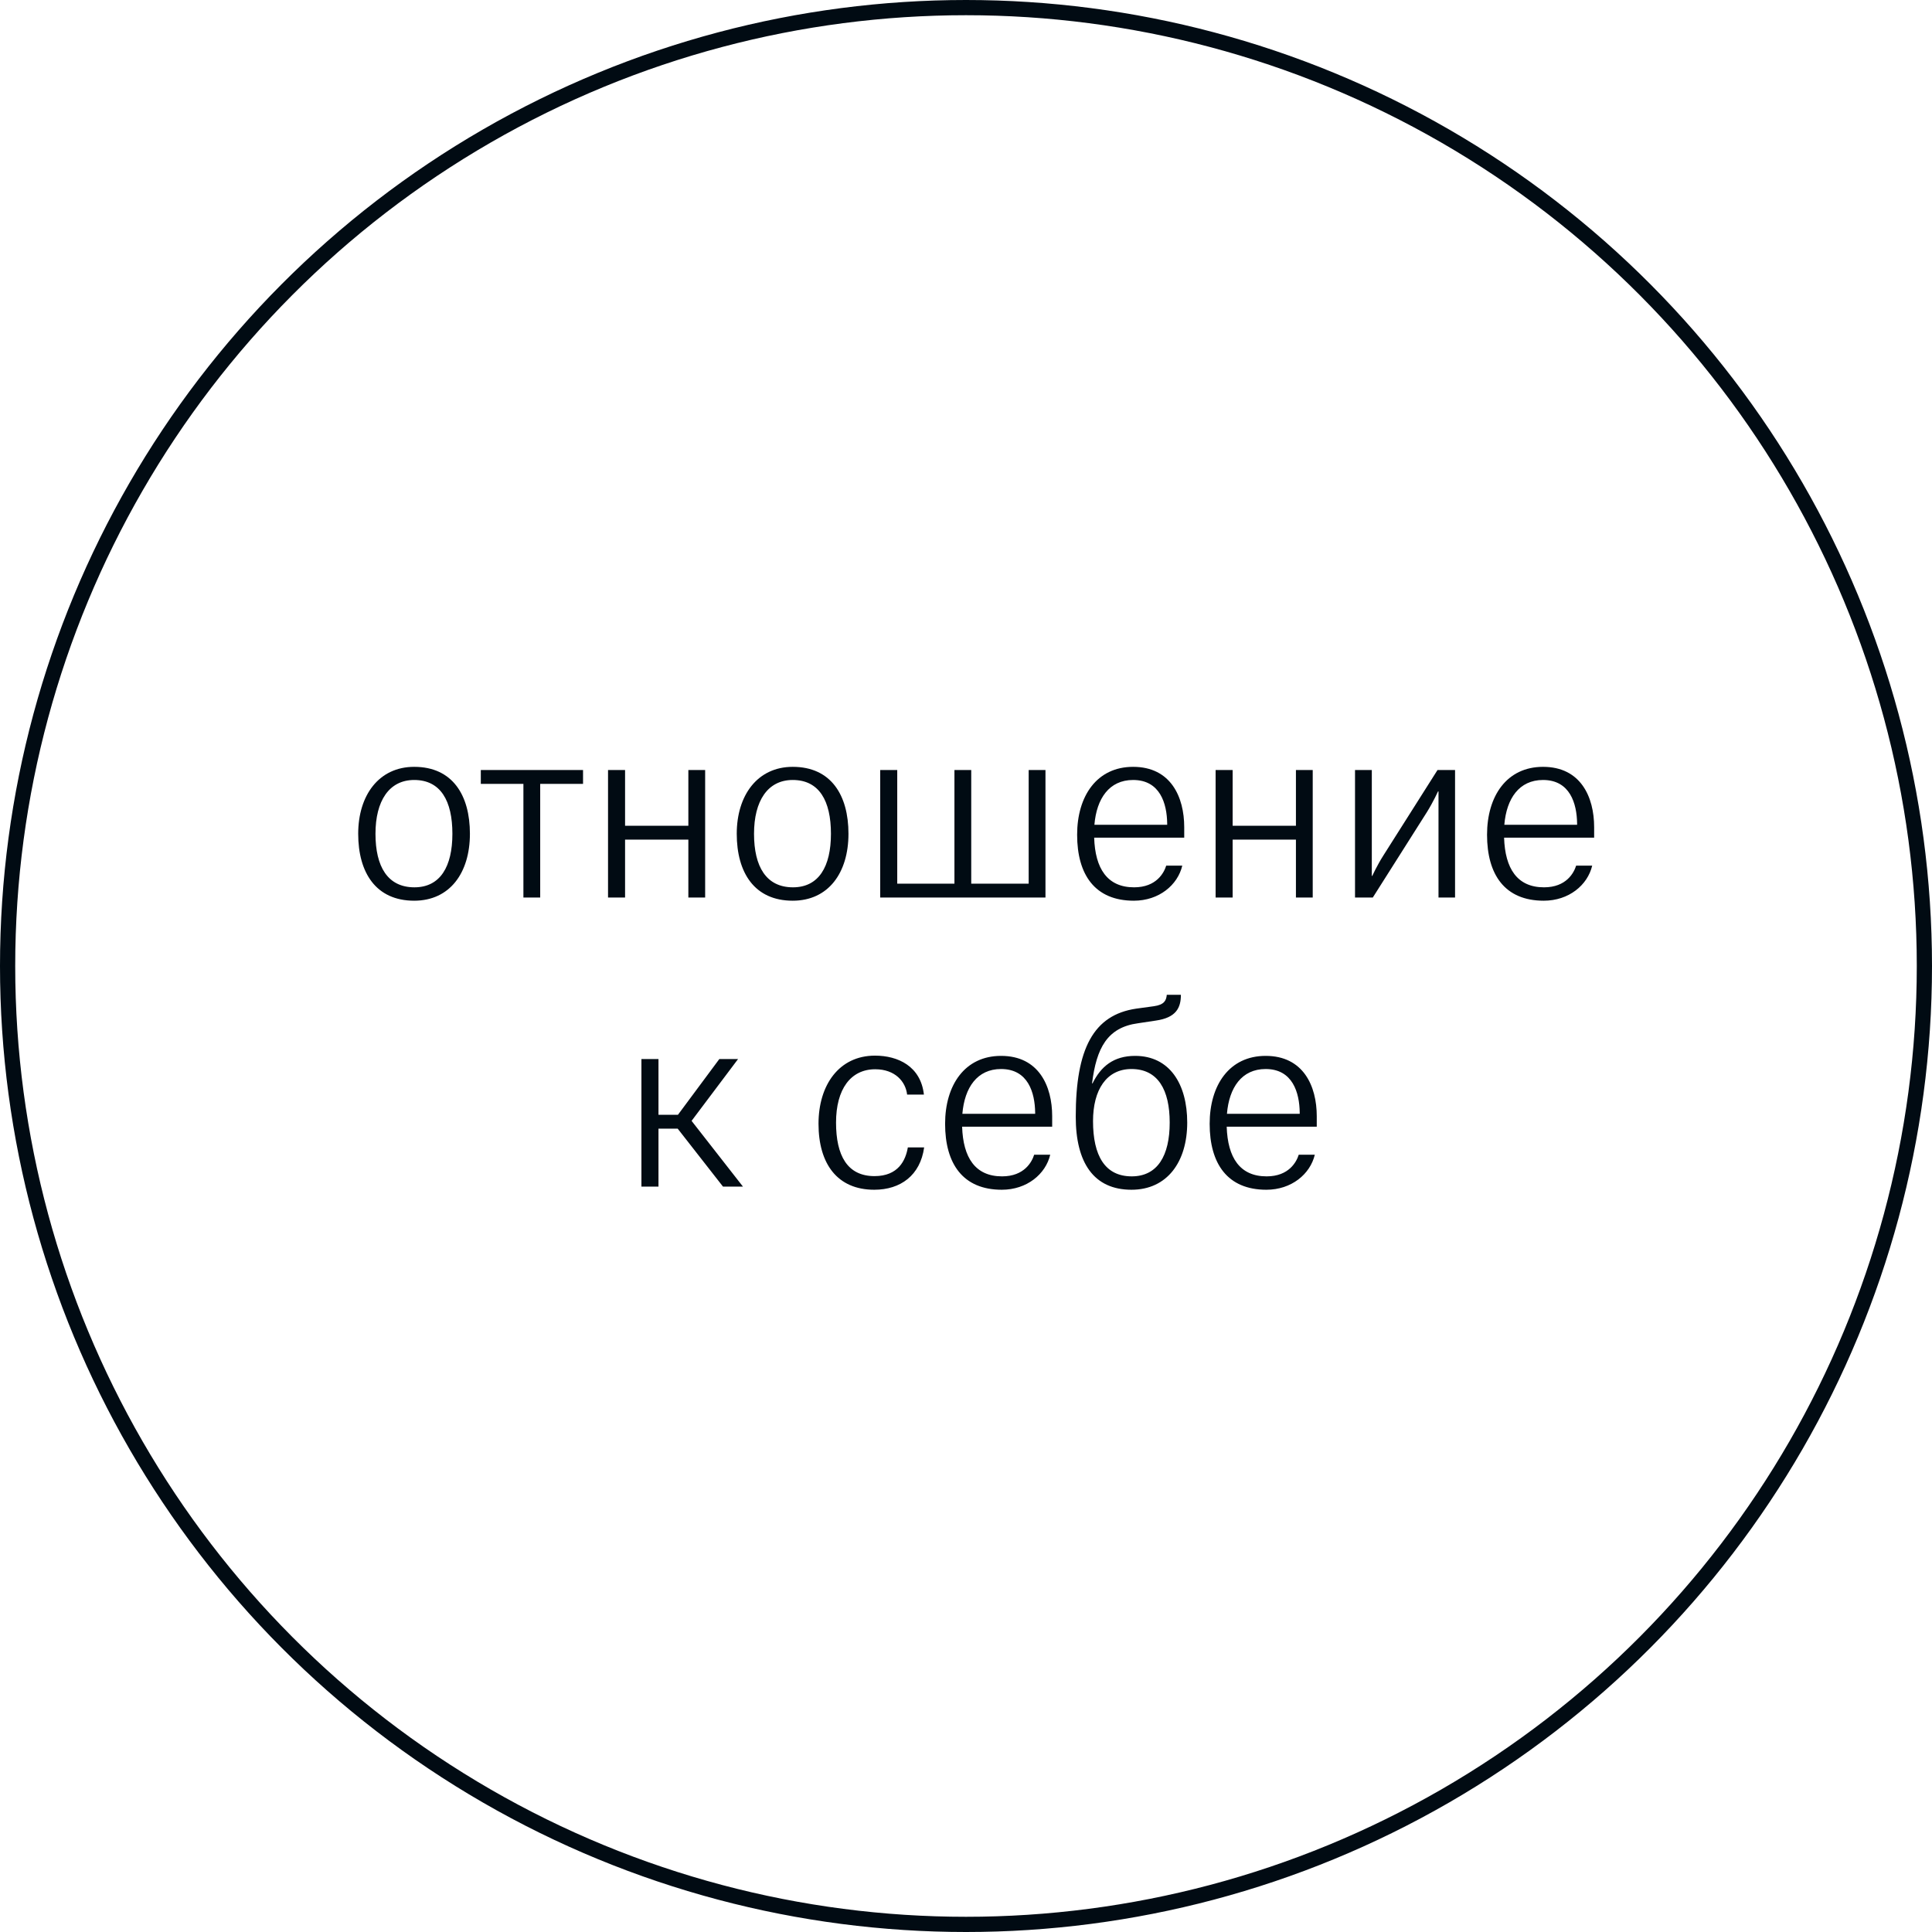
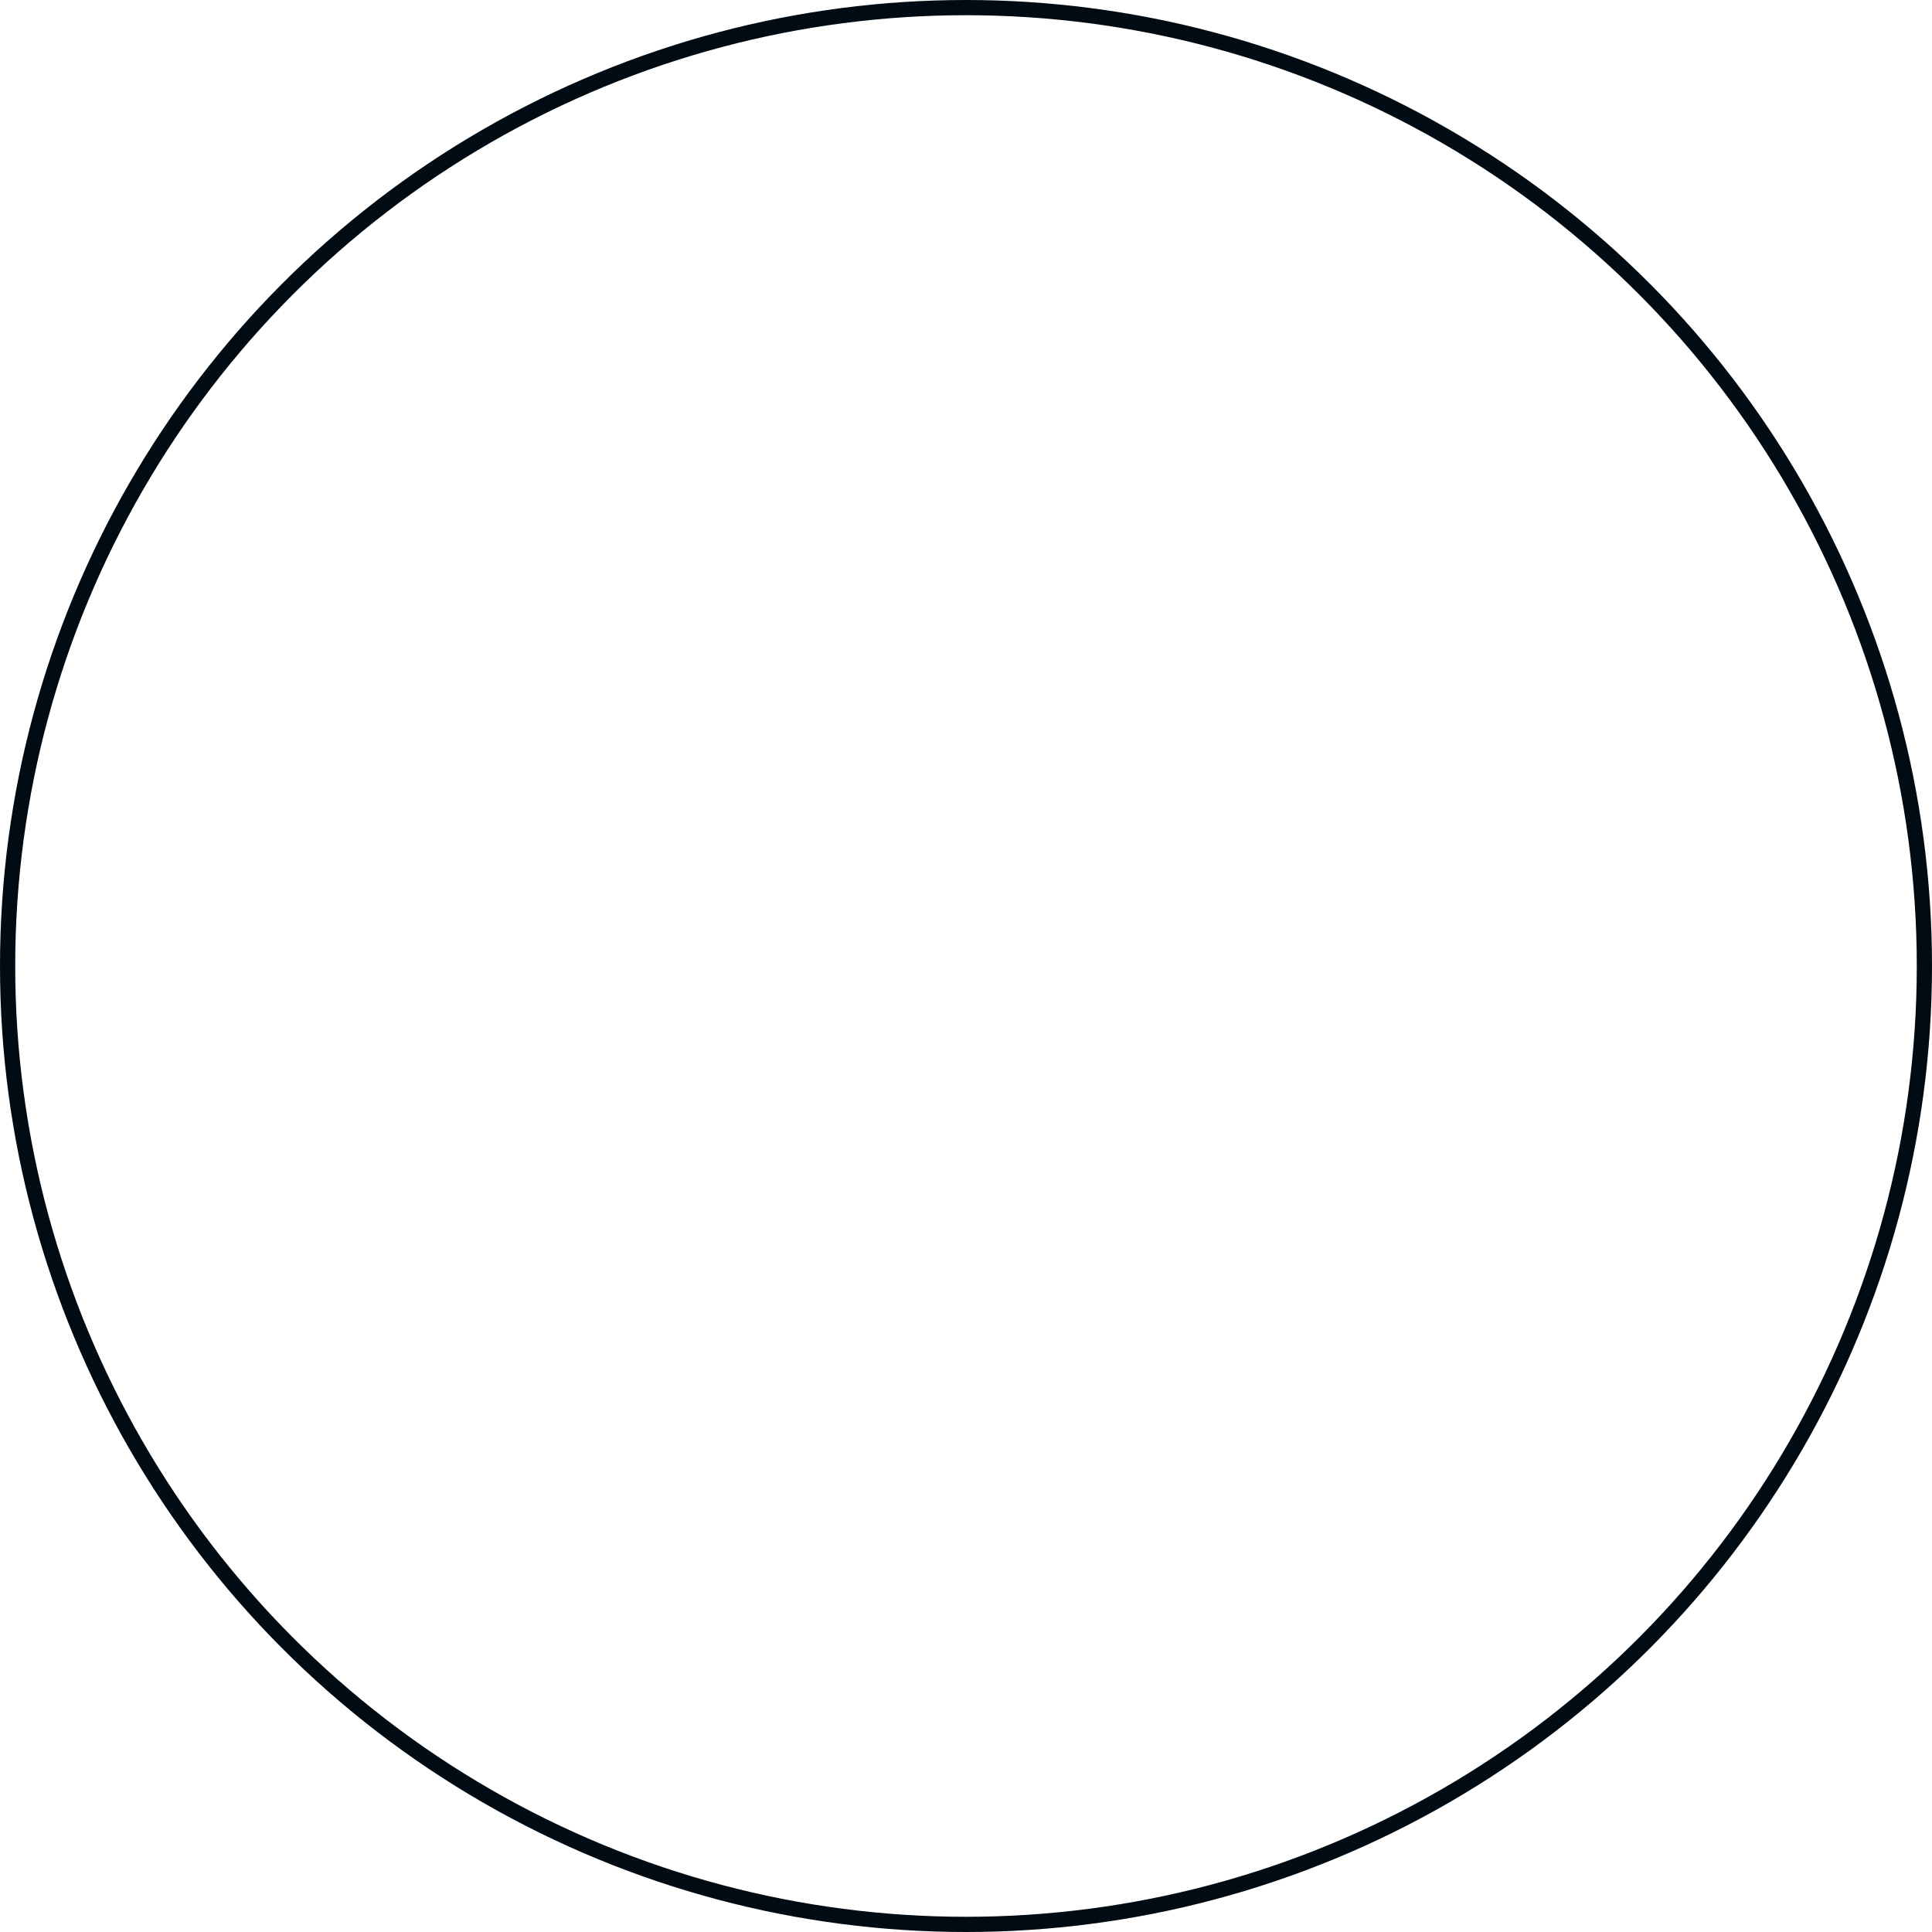
<svg xmlns="http://www.w3.org/2000/svg" width="127" height="127" viewBox="0 0 127 127" fill="none">
  <circle cx="63.5" cy="63.5" r="63" stroke="#010B13" />
-   <path d="M27.226 59.208C24.714 59.208 23.546 57.368 23.546 54.808C23.546 52.28 24.906 50.408 27.226 50.408C29.754 50.408 30.89 52.28 30.89 54.808C30.89 57.384 29.562 59.208 27.226 59.208ZM27.226 51.272C25.578 51.272 24.682 52.648 24.682 54.808C24.682 56.968 25.482 58.328 27.242 58.328C28.938 58.328 29.738 56.968 29.738 54.808C29.738 52.648 28.97 51.272 27.226 51.272ZM31.606 51.528V50.616H38.326V51.528H35.51V59H34.406V51.528H31.606ZM41.089 50.616V54.28H45.249V50.616H46.353V59H45.249V55.192H41.089V59H39.969V50.616H41.089ZM52.11 59.208C49.598 59.208 48.43 57.368 48.43 54.808C48.43 52.28 49.79 50.408 52.11 50.408C54.638 50.408 55.774 52.28 55.774 54.808C55.774 57.384 54.446 59.208 52.11 59.208ZM52.11 51.272C50.462 51.272 49.566 52.648 49.566 54.808C49.566 56.968 50.366 58.328 52.126 58.328C53.822 58.328 54.622 56.968 54.622 54.808C54.622 52.648 53.854 51.272 52.11 51.272ZM62.74 58.088V50.616H63.844V58.088H67.62V50.616H68.724V59H57.86V50.616H58.98V58.088H62.74ZM77.717 56.904C77.413 58.184 76.181 59.208 74.533 59.208C71.973 59.208 70.805 57.496 70.805 54.872C70.805 52.328 72.101 50.408 74.485 50.408C76.965 50.408 77.845 52.392 77.845 54.376V55.064H71.925C71.989 57.096 72.789 58.328 74.549 58.328C76.021 58.328 76.517 57.368 76.661 56.904H77.717ZM76.725 54.216V54.136C76.709 52.824 76.261 51.272 74.485 51.272C72.917 51.272 72.085 52.488 71.941 54.216H76.725ZM81.028 50.616V54.28H85.188V50.616H86.292V59H85.188V55.192H81.028V59H79.908V50.616H81.028ZM90.928 56.248L94.496 50.616H95.648V59H94.56V52.024H94.528C94.528 52.024 94.224 52.696 93.808 53.368L90.24 59H89.072V50.616H90.176V57.576H90.208C90.208 57.576 90.512 56.904 90.928 56.248ZM104.663 56.904C104.359 58.184 103.127 59.208 101.479 59.208C98.919 59.208 97.751 57.496 97.751 54.872C97.751 52.328 99.047 50.408 101.431 50.408C103.911 50.408 104.791 52.392 104.791 54.376V55.064H98.871C98.935 57.096 99.735 58.328 101.495 58.328C102.967 58.328 103.463 57.368 103.607 56.904H104.663ZM103.671 54.216V54.136C103.655 52.824 103.207 51.272 101.431 51.272C99.863 51.272 99.031 52.488 98.887 54.216H103.671ZM43.285 69.616V73.28H44.565L47.285 69.616H48.517L45.461 73.68L48.837 78H47.525L44.548 74.192H43.285V78H42.164V69.616H43.285ZM60.733 71.952H59.629C59.533 71.104 58.845 70.288 57.533 70.288C55.917 70.288 54.957 71.6 54.957 73.792C54.957 75.952 55.693 77.312 57.485 77.312C59.053 77.312 59.533 76.272 59.677 75.424H60.749C60.493 77.264 59.197 78.208 57.469 78.208C55.037 78.208 53.805 76.496 53.805 73.872C53.805 71.312 55.165 69.392 57.517 69.392C59.037 69.392 60.525 70.096 60.733 71.952ZM69.037 75.904C68.734 77.184 67.501 78.208 65.853 78.208C63.294 78.208 62.126 76.496 62.126 73.872C62.126 71.328 63.422 69.408 65.805 69.408C68.285 69.408 69.165 71.392 69.165 73.376V74.064H63.245C63.309 76.096 64.109 77.328 65.87 77.328C67.341 77.328 67.838 76.368 67.981 75.904H69.037ZM68.046 73.216V73.136C68.029 71.824 67.582 70.272 65.805 70.272C64.237 70.272 63.406 71.488 63.261 73.216H68.046ZM74.618 69.408C76.89 69.408 78.042 71.264 78.042 73.792C78.042 76.368 76.73 78.208 74.378 78.208C71.898 78.208 70.714 76.432 70.714 73.408C70.714 68.928 71.882 66.72 74.682 66.304L75.85 66.144C76.538 66.048 76.666 65.76 76.698 65.392H77.626C77.626 66.24 77.322 66.896 75.978 67.088L74.81 67.264C72.794 67.536 72.074 68.88 71.786 71.216H71.818C72.362 70.112 73.194 69.408 74.618 69.408ZM74.394 77.328C76.09 77.328 76.89 75.968 76.89 73.792C76.89 71.648 76.122 70.272 74.378 70.272C72.73 70.272 71.85 71.648 71.85 73.696C71.85 75.968 72.634 77.328 74.394 77.328ZM86.429 75.904C86.125 77.184 84.893 78.208 83.245 78.208C80.685 78.208 79.517 76.496 79.517 73.872C79.517 71.328 80.813 69.408 83.197 69.408C85.677 69.408 86.557 71.392 86.557 73.376V74.064H80.637C80.701 76.096 81.501 77.328 83.261 77.328C84.733 77.328 85.229 76.368 85.373 75.904H86.429ZM85.437 73.216V73.136C85.421 71.824 84.973 70.272 83.197 70.272C81.629 70.272 80.797 71.488 80.653 73.216H85.437Z" fill="#010B13" />
</svg>